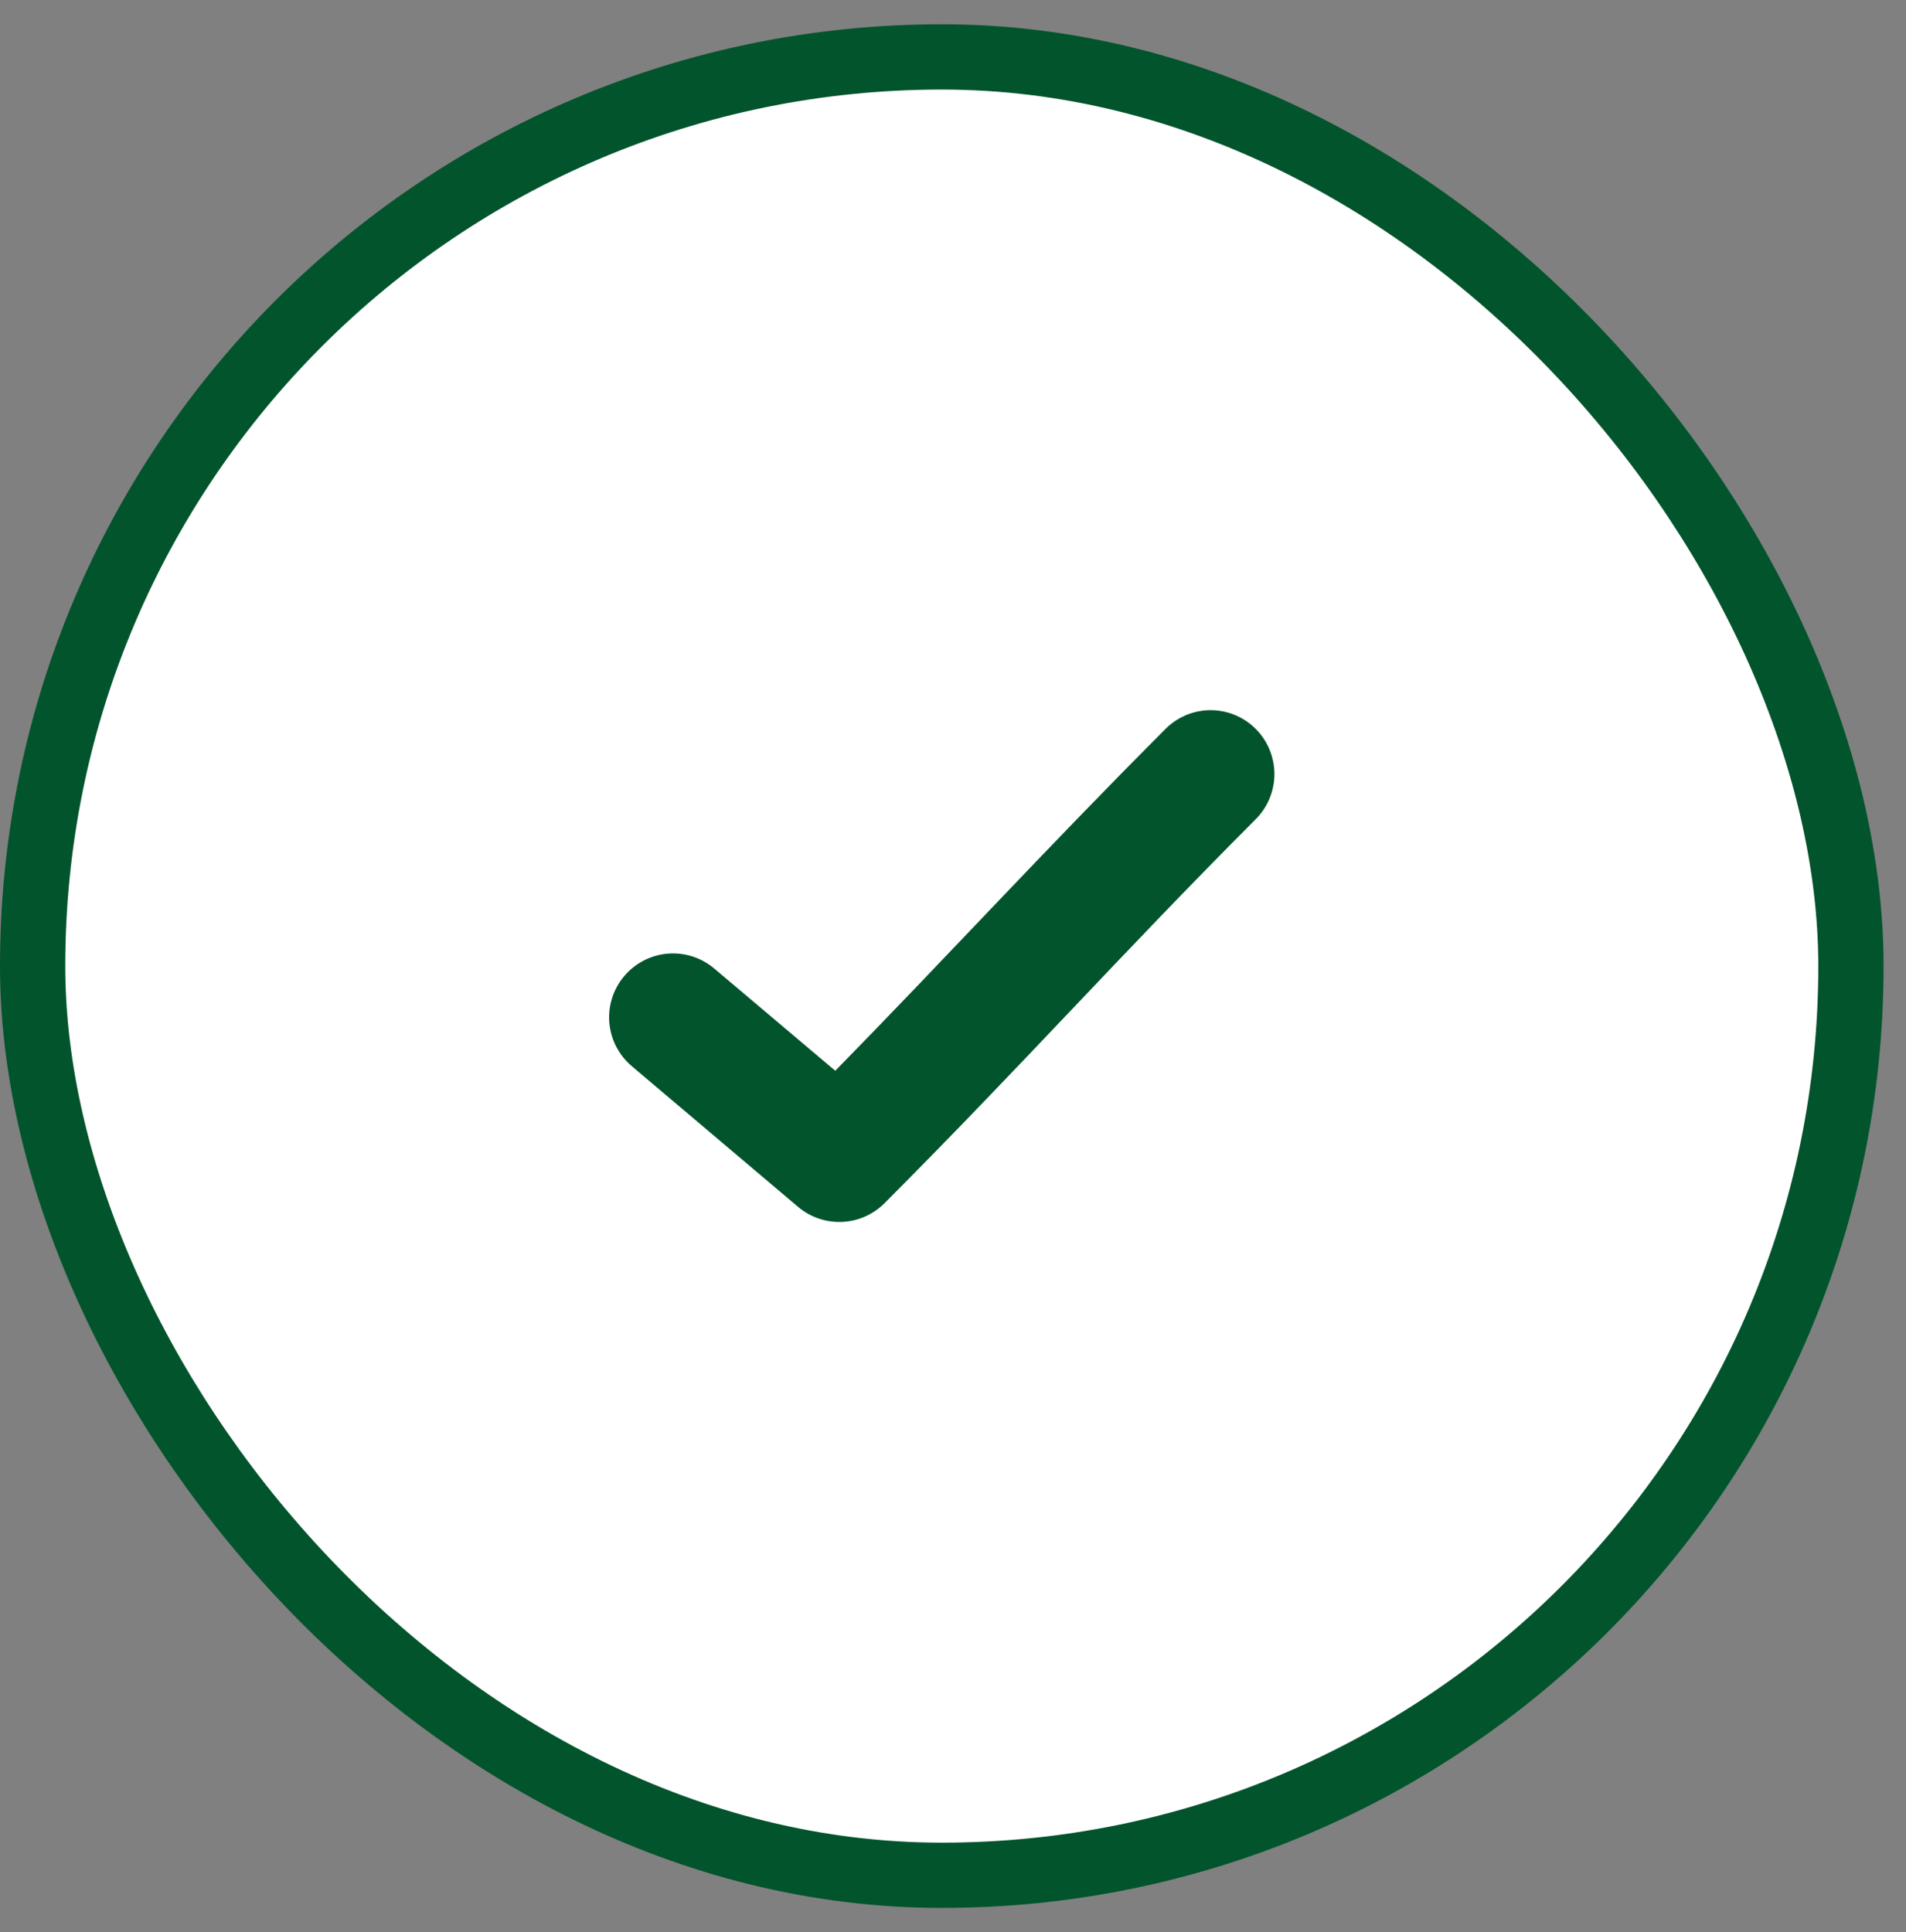
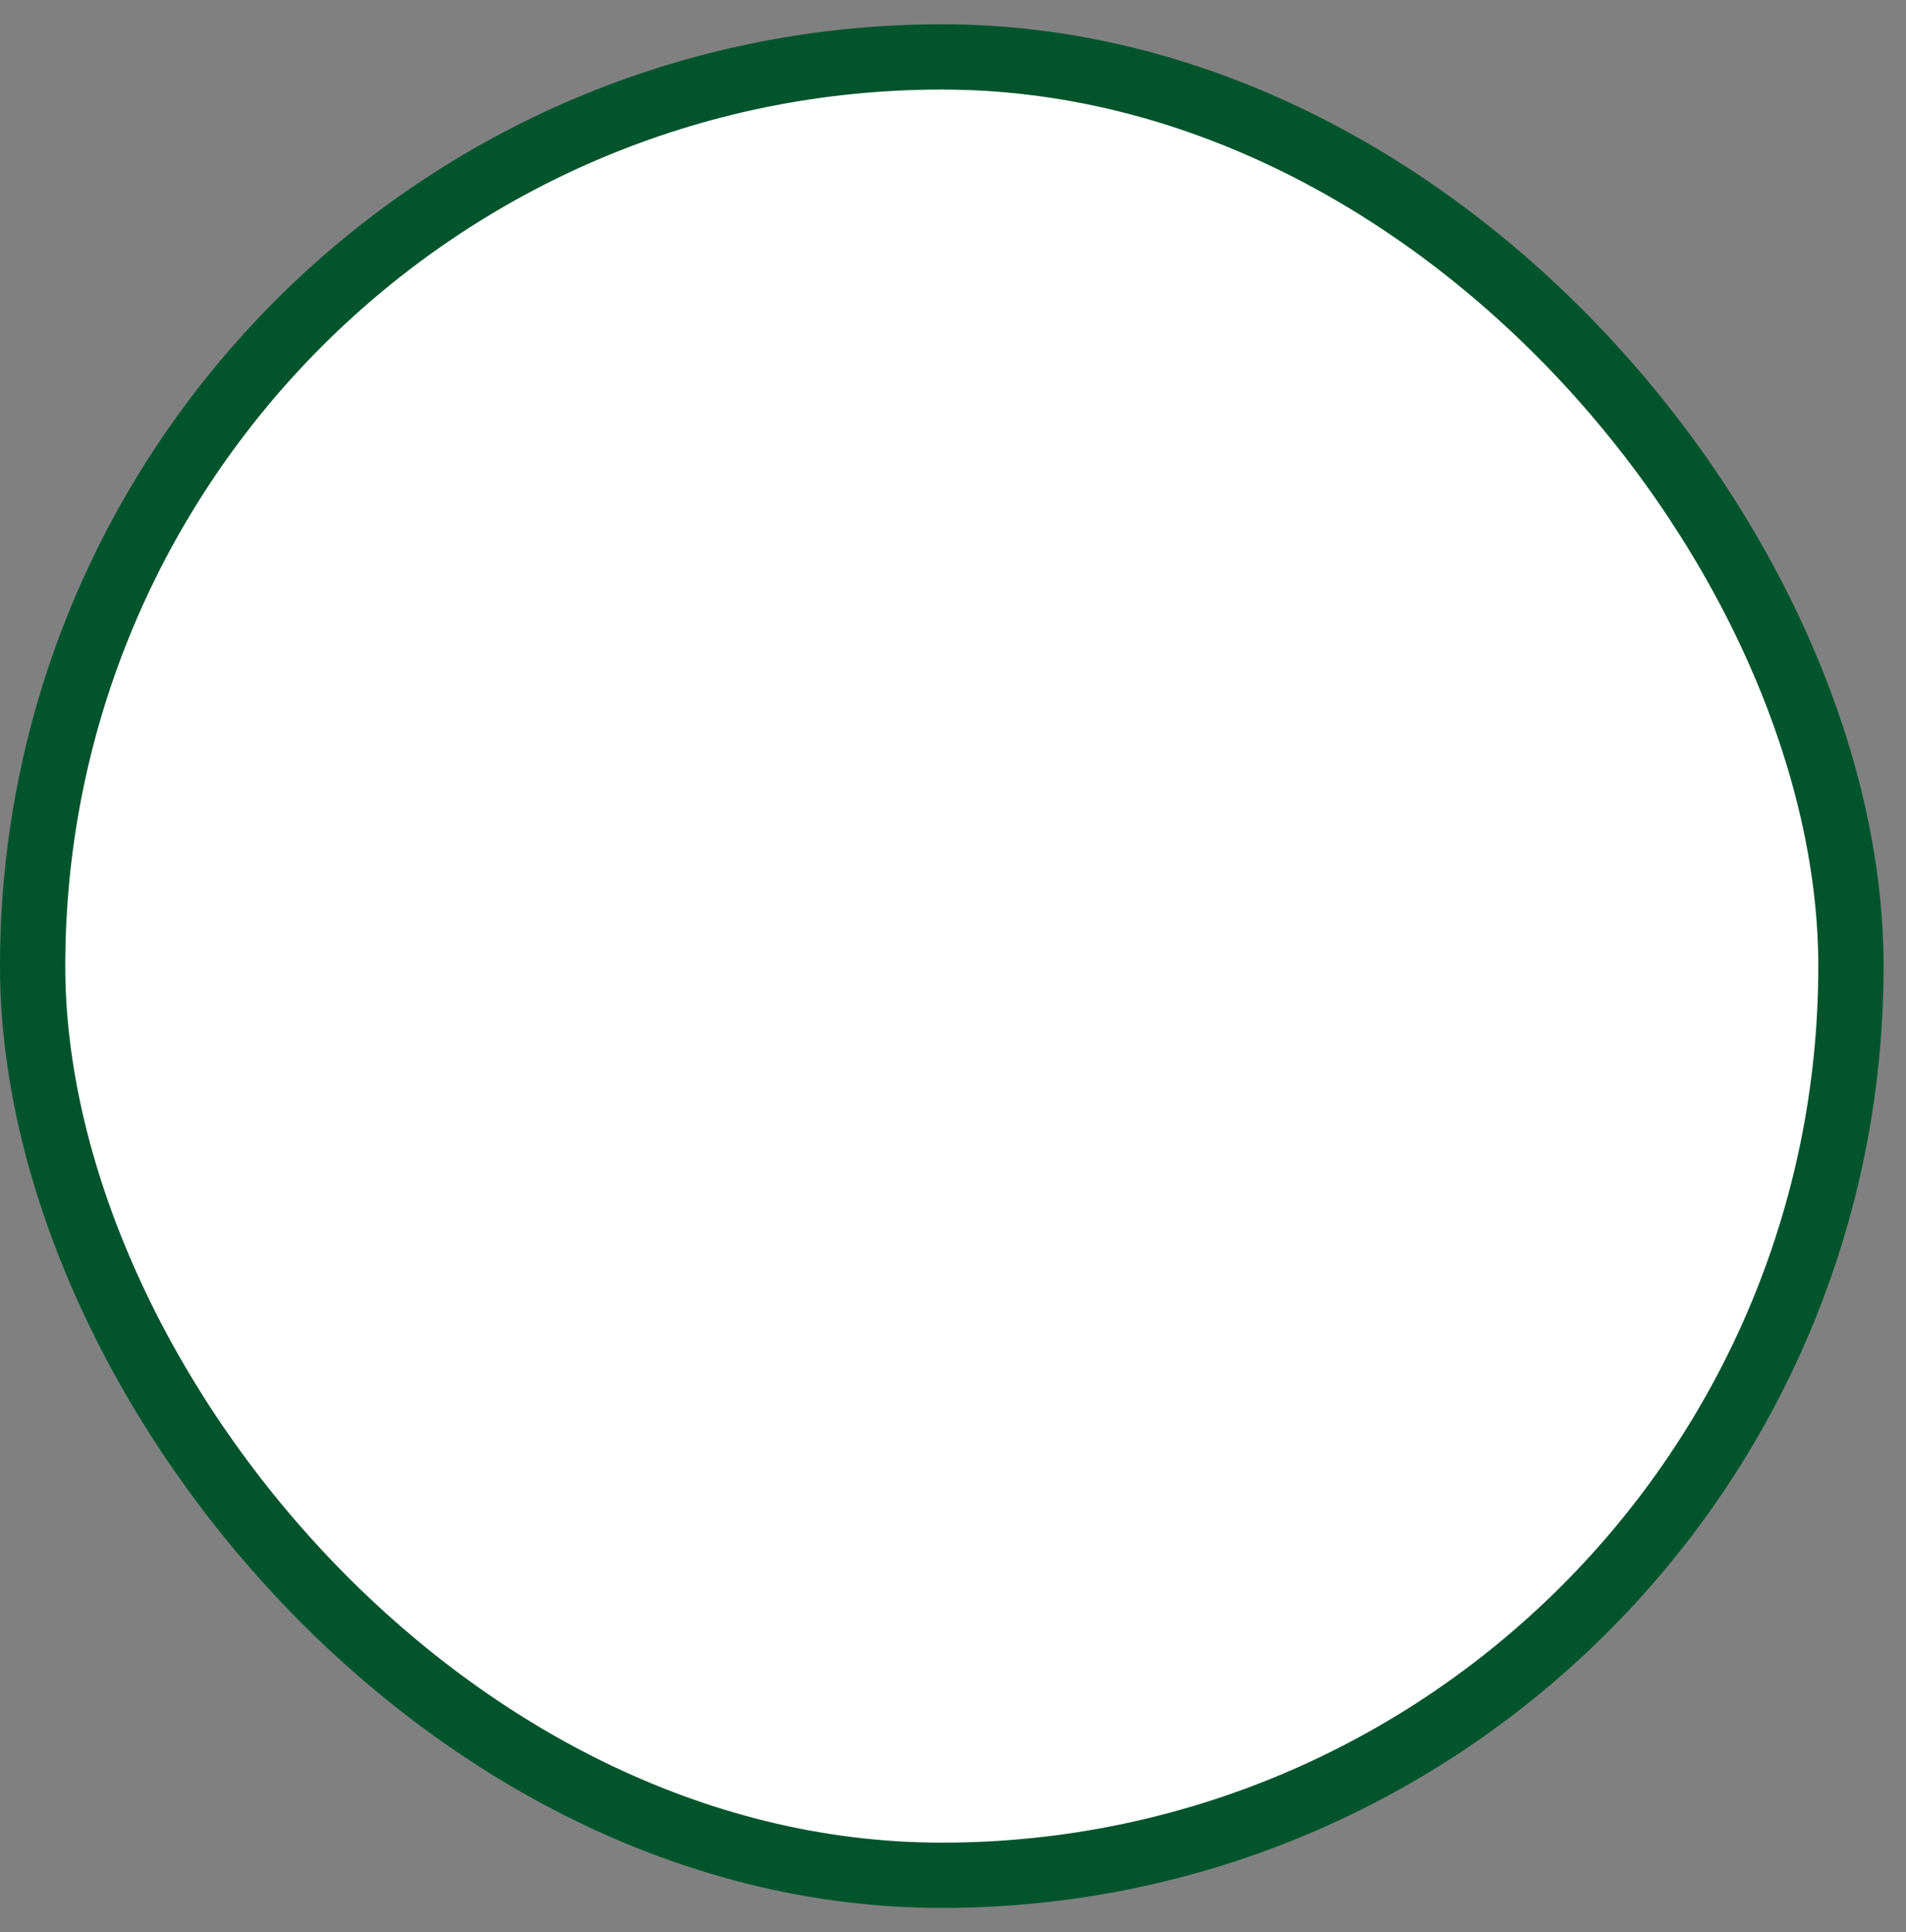
<svg xmlns="http://www.w3.org/2000/svg" width="73" height="74" viewBox="0 0 73 74" fill="none">
  <rect x="0" y="0" width="73" height="74" fill="#808080" stroke="none" />
  <rect x="1.25" y="2.18" width="69.641" height="69.641" rx="34.82" fill="white" />
  <rect x="1.25" y="2.18" width="69.641" height="69.641" rx="34.82" stroke="#02542D" stroke-width="2.5" />
-   <path d="M46.29 27.199C45.653 27.221 45.049 27.489 44.608 27.949C39.92 32.646 36.341 36.569 31.991 41.009L27.357 37.094C26.861 36.674 26.217 36.469 25.569 36.524C24.921 36.579 24.322 36.89 23.904 37.388C23.485 37.885 23.282 38.529 23.339 39.177C23.396 39.825 23.708 40.423 24.207 40.841L30.569 46.224C31.037 46.618 31.636 46.823 32.247 46.797C32.859 46.772 33.438 46.518 33.872 46.086C39.143 40.804 42.895 36.586 48.064 31.405C48.54 30.945 48.81 30.311 48.81 29.649C48.811 28.987 48.544 28.352 48.069 27.891C47.594 27.429 46.952 27.179 46.29 27.199Z" fill="#02542D" />
</svg>